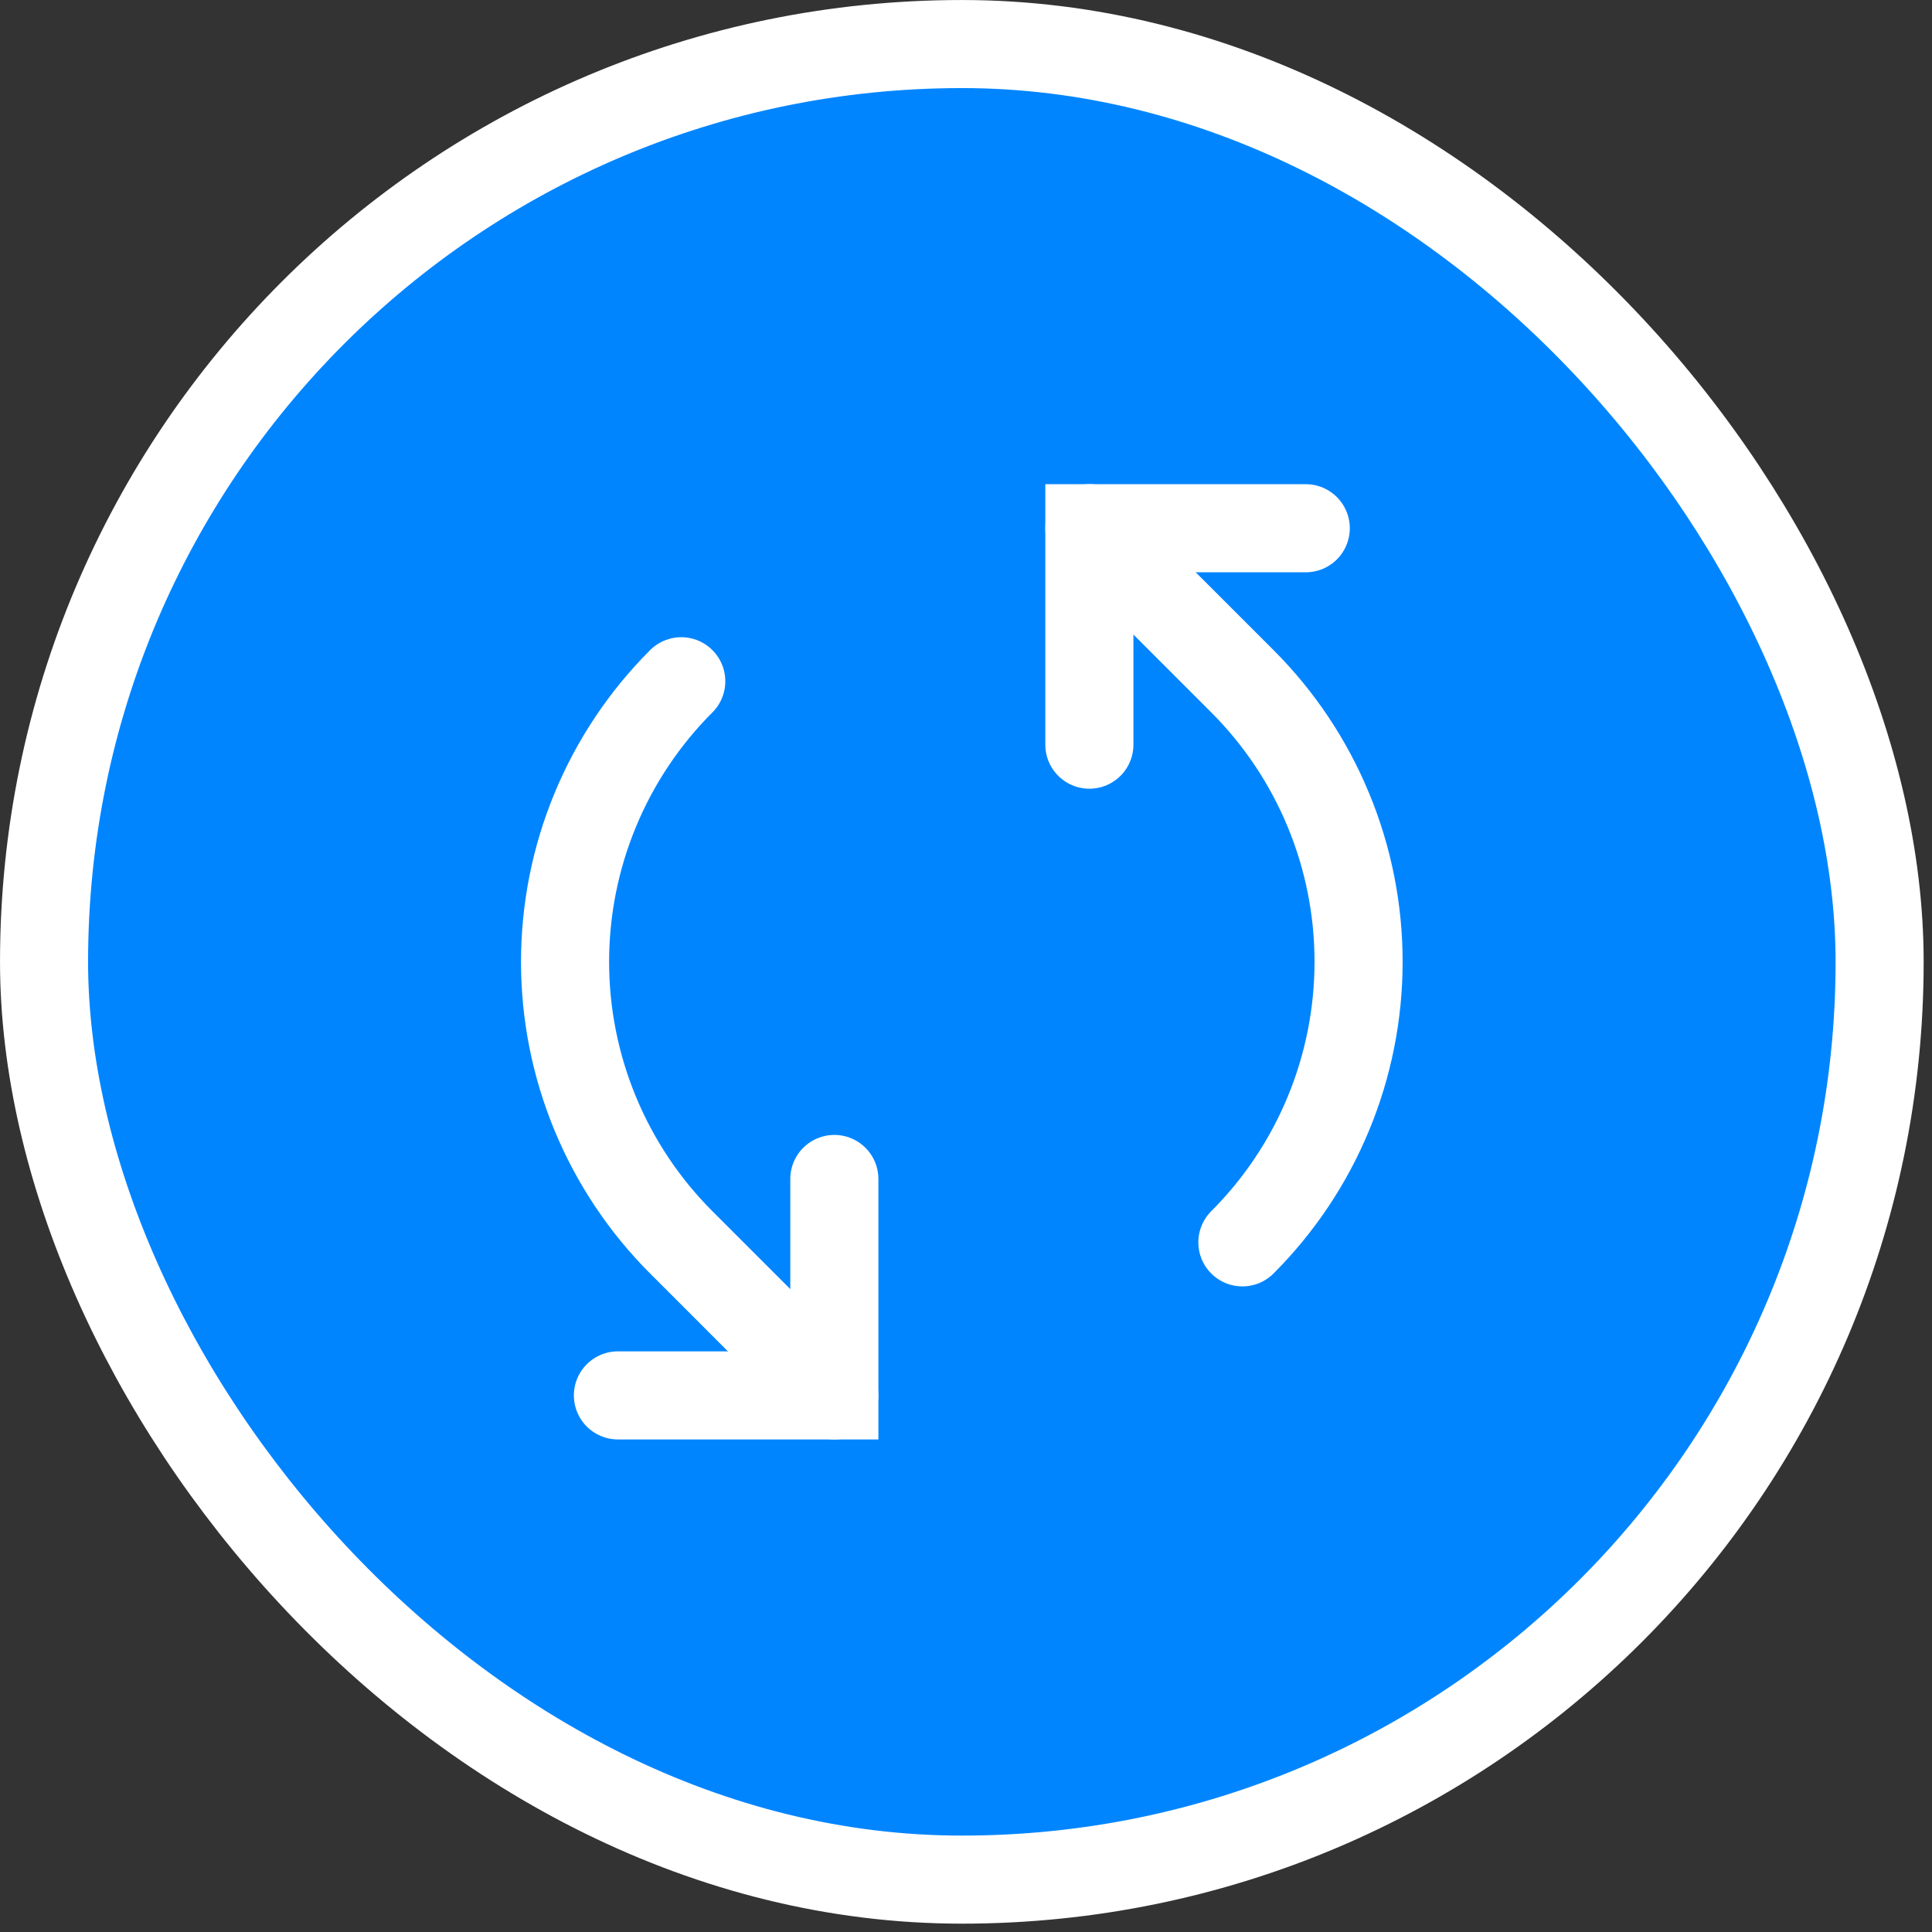
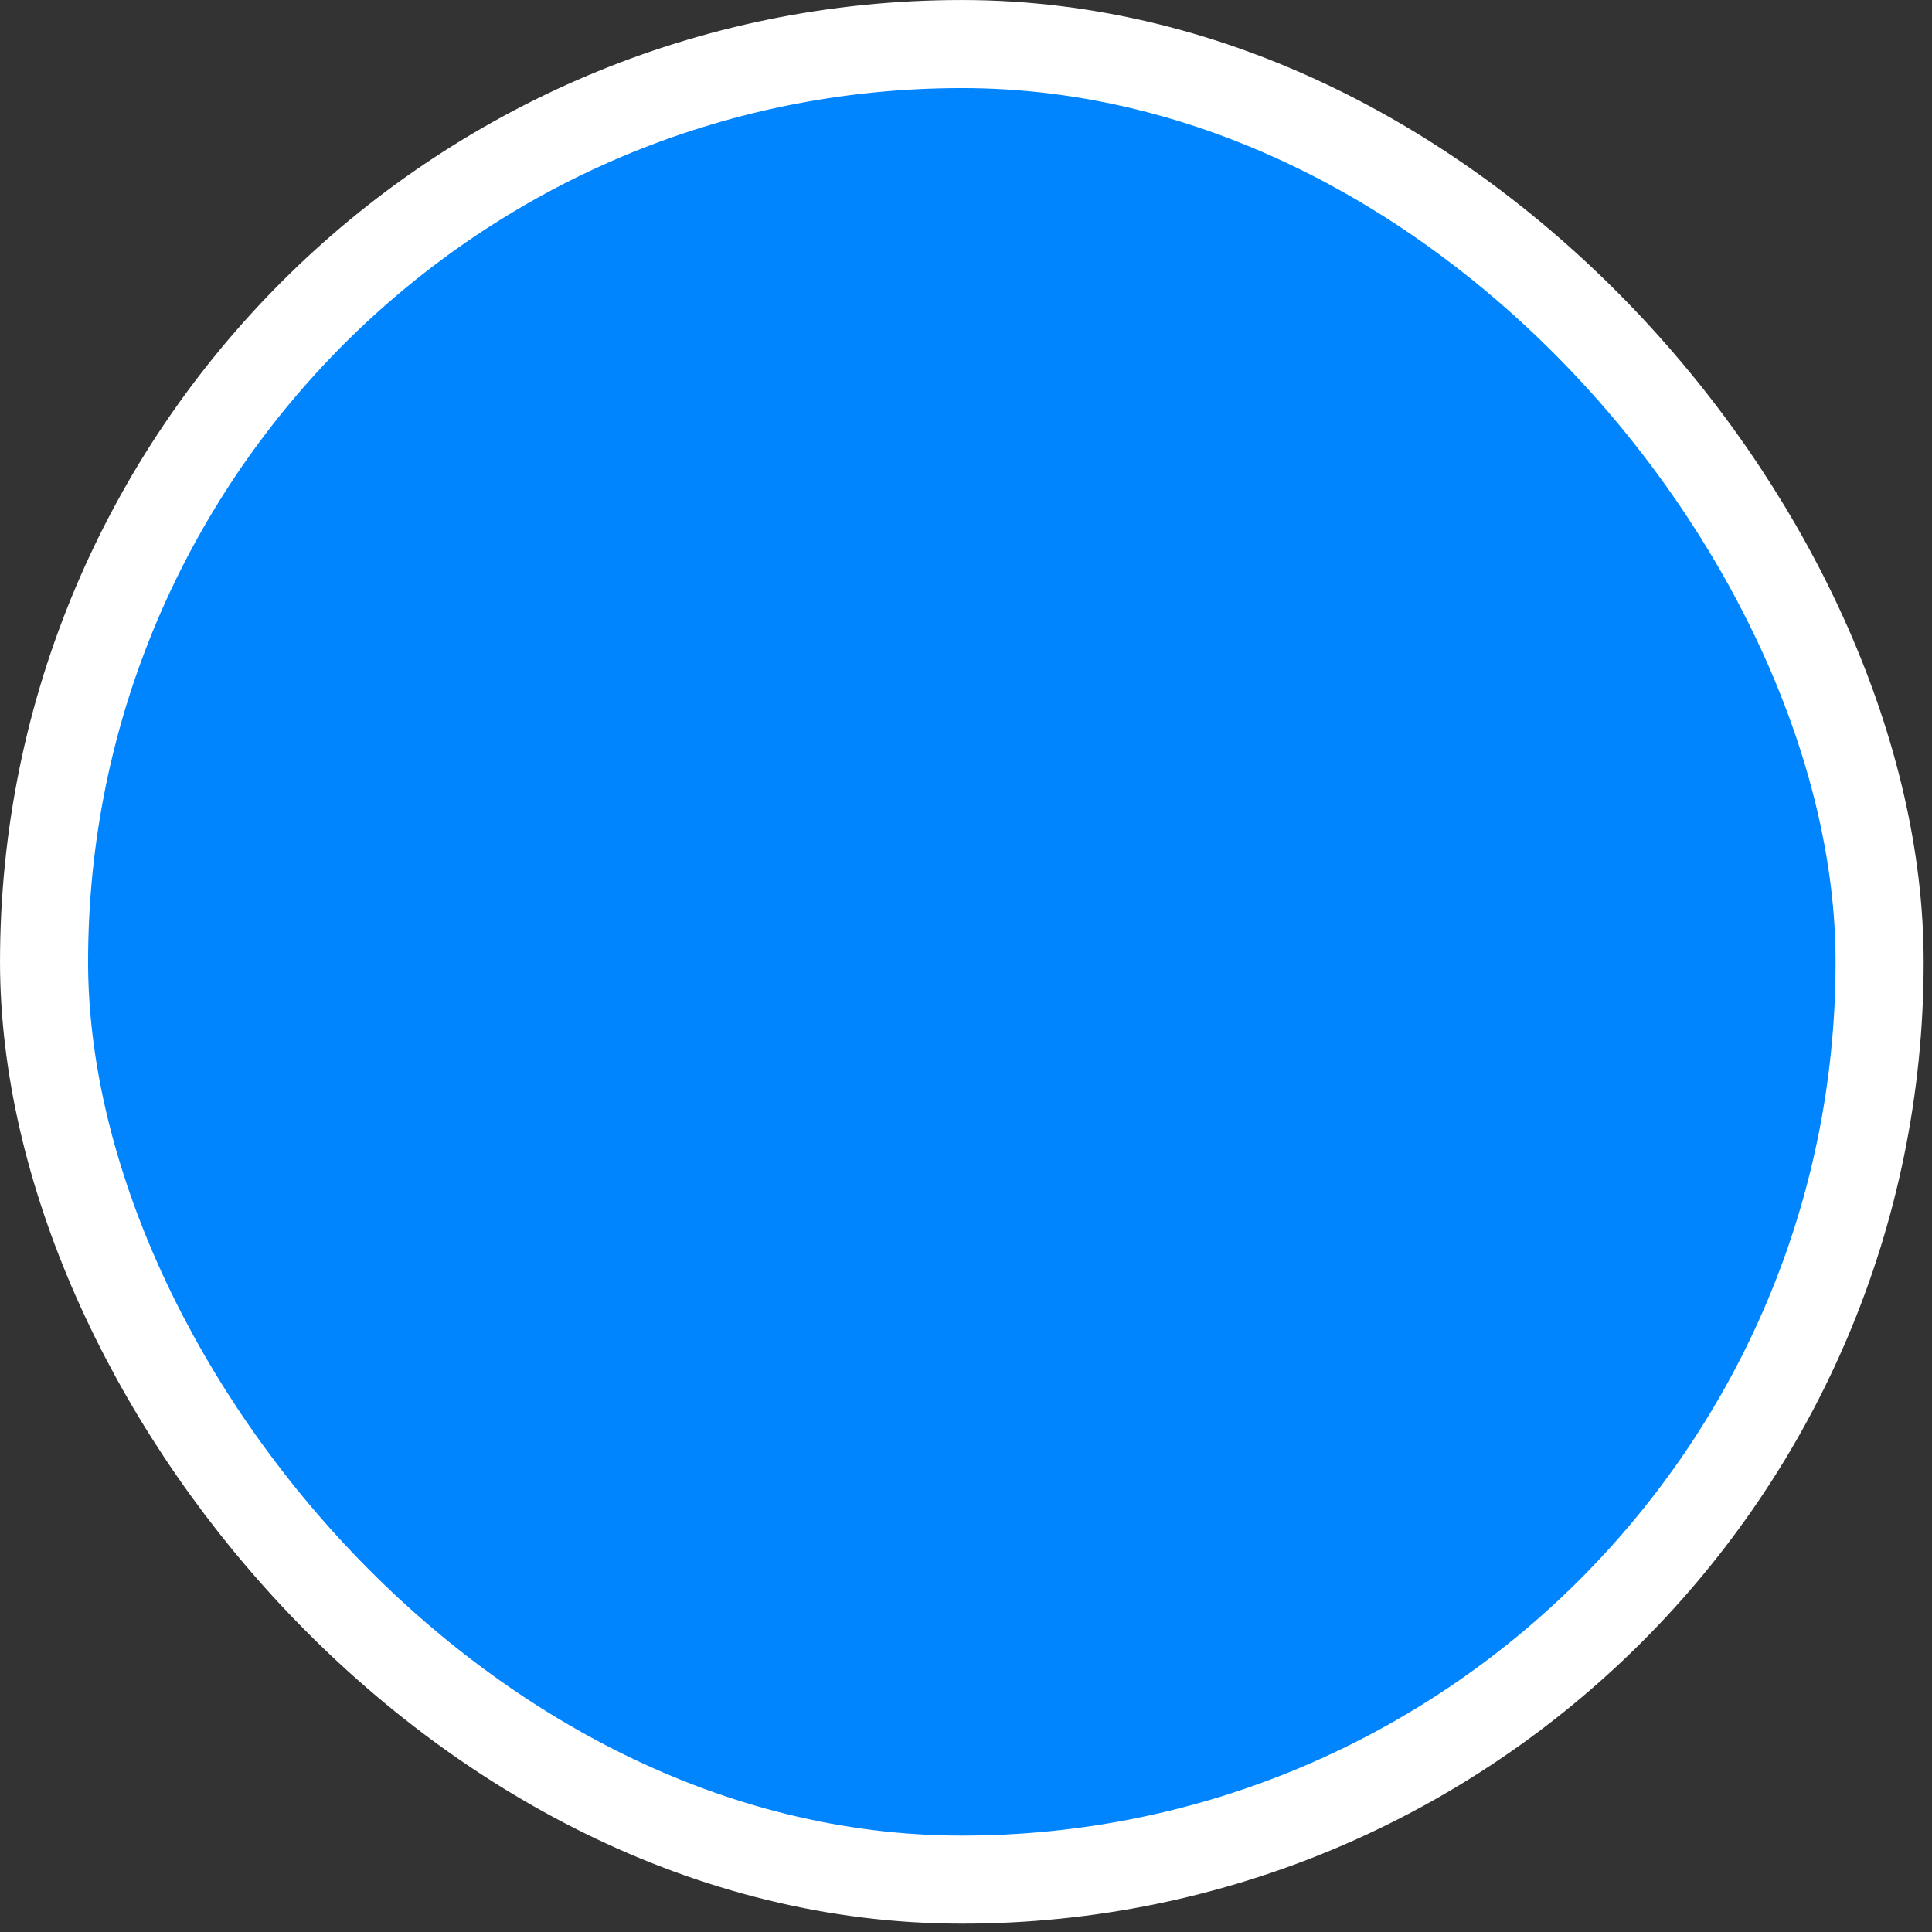
<svg xmlns="http://www.w3.org/2000/svg" fill="none" height="100%" overflow="visible" preserveAspectRatio="none" style="display: block;" viewBox="0 0 55 55" width="100%">
  <rect x="0" y="0" width="55" height="55" fill="#333333" stroke="none" />
  <g id="Switch">
    <rect fill="#0085FF" height="52.255" rx="26.128" width="52.255" x="1.254" y="1.254" />
    <rect height="52.255" rx="26.128" stroke="white" stroke-width="2.507" width="52.255" x="1.254" y="1.254" />
    <g id="ArrowsCounterClockwise">
      <g id="Vector">
</g>
-       <path d="M23.752 33.563L23.752 39.724L17.591 39.724" id="Vector_2" stroke="white" stroke-linecap="round" stroke-width="2.508" />
-       <path d="M19.394 19.394C18.345 20.443 17.513 21.688 16.946 23.058C16.378 24.429 16.086 25.898 16.086 27.381C16.086 28.864 16.378 30.333 16.946 31.703C17.513 33.073 18.345 34.319 19.394 35.367L23.75 39.724" id="Vector_3" stroke="white" stroke-linecap="round" stroke-width="2.508" />
-       <path d="M31.012 21.199L31.012 15.038L37.172 15.038" id="Vector_4" stroke="white" stroke-linecap="round" stroke-width="2.508" />
-       <path d="M35.368 35.367C36.417 34.318 37.249 33.073 37.816 31.703C38.384 30.332 38.676 28.863 38.676 27.38C38.676 25.897 38.384 24.428 37.816 23.058C37.249 21.688 36.417 20.442 35.368 19.394L31.012 15.037" id="Vector_5" stroke="white" stroke-linecap="round" stroke-width="2.508" />
    </g>
  </g>
</svg>